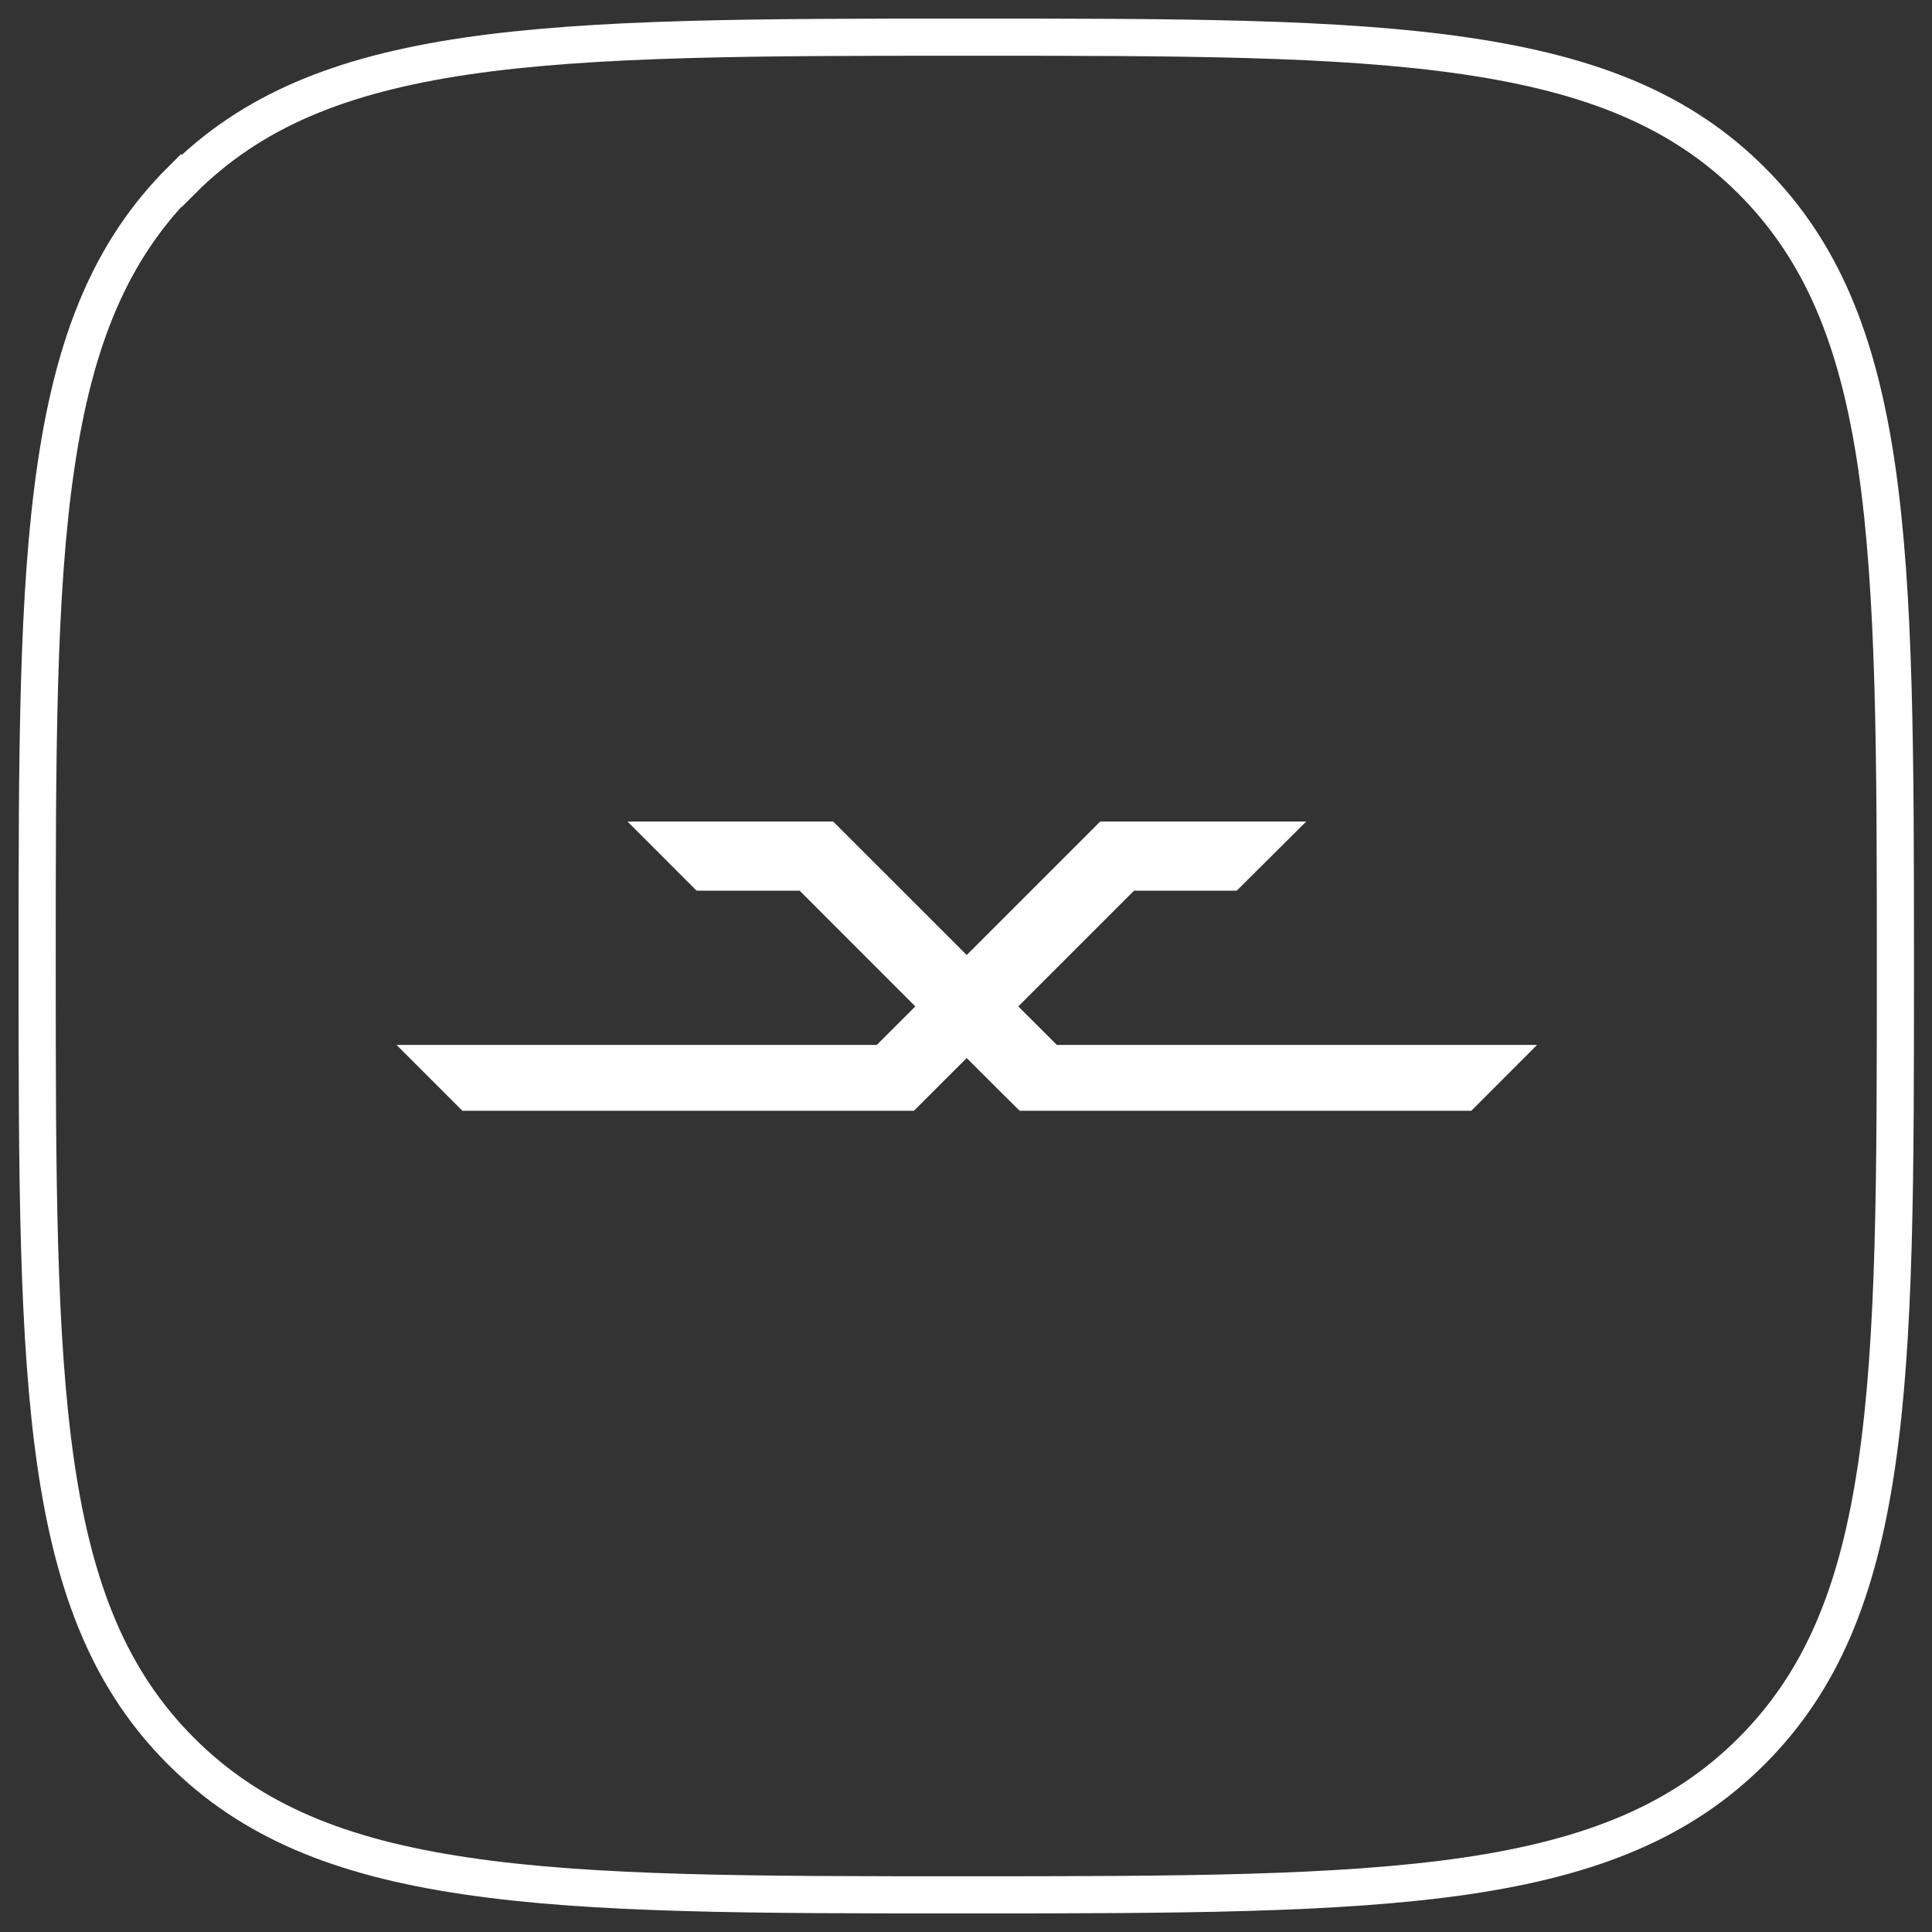
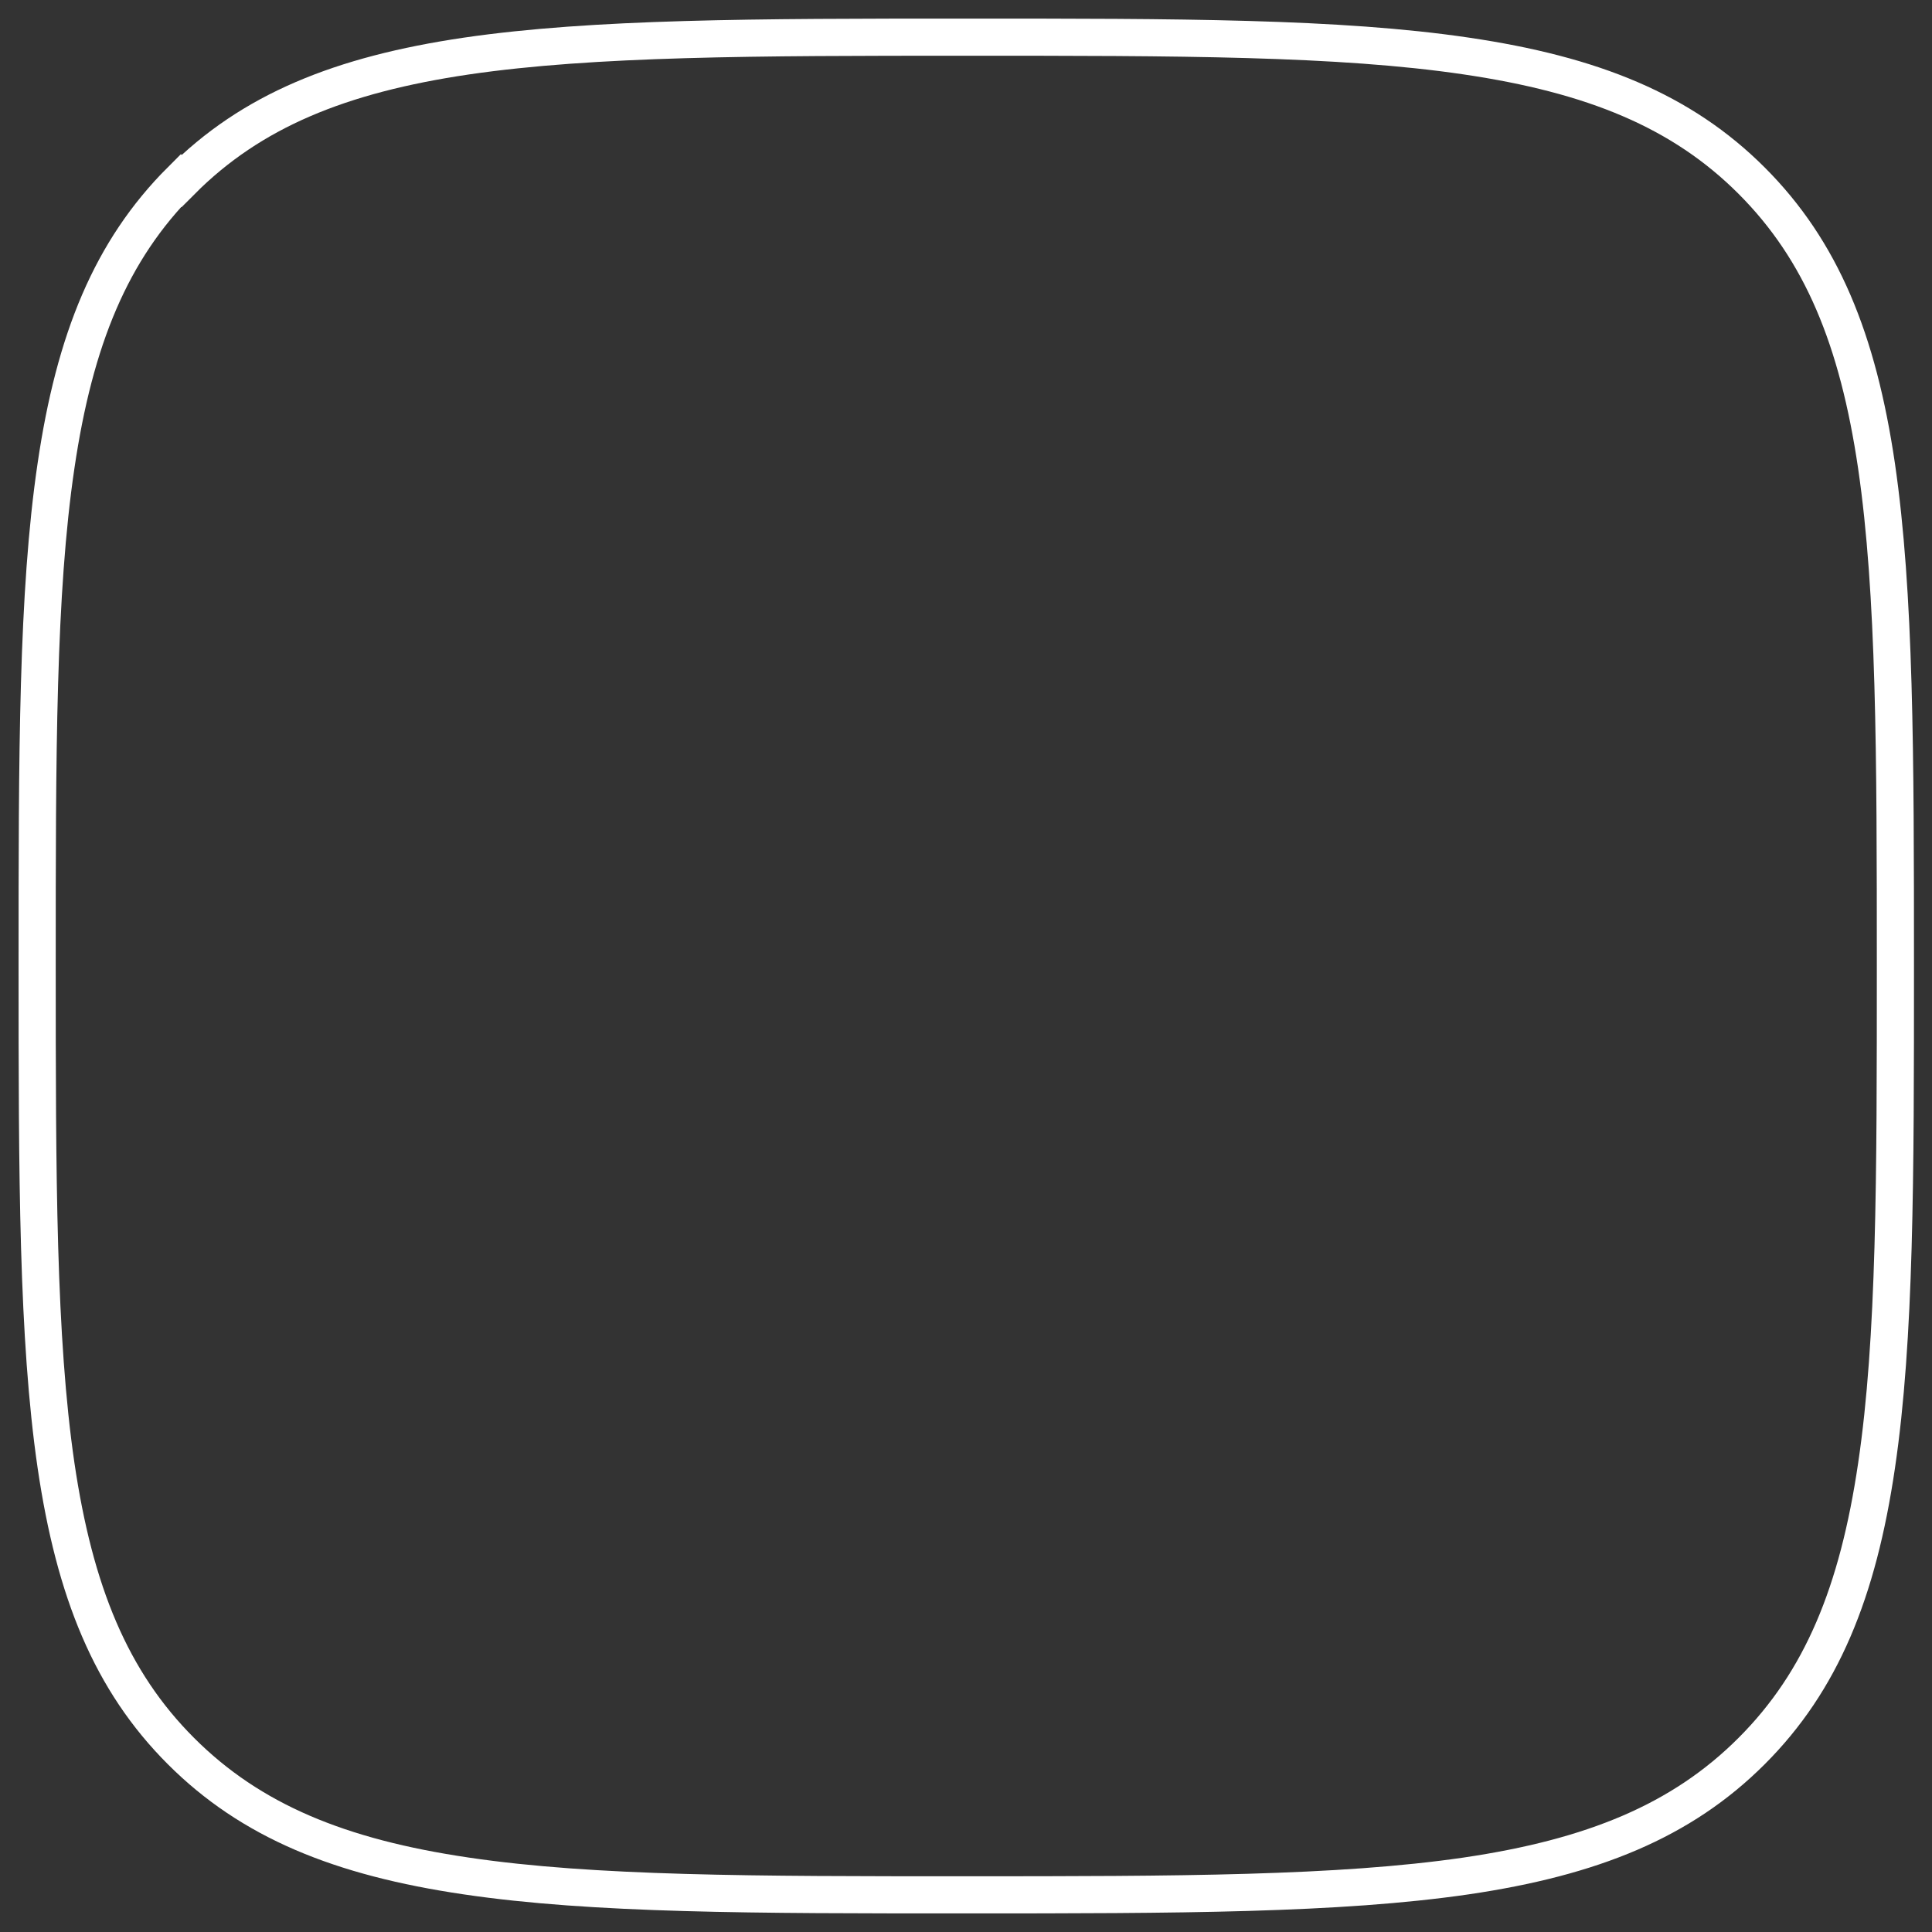
<svg xmlns="http://www.w3.org/2000/svg" width="52" height="52" viewBox="0 0 52 52" fill="none">
  <rect x="0" y="0" width="52" height="52" fill="#333333" stroke="none" />
  <path d="M4.885 4.87C6.76 2.987 9.158 2.009 12.557 1.508C15.986 1.007 20.319 1 26.011 1C31.704 1 36.037 1 39.466 1.508C42.865 2.009 45.263 2.98 47.145 4.862C49.028 6.745 50.006 9.143 50.507 12.542C51.008 15.971 51.015 20.304 51.015 25.996C51.015 31.689 51.015 36.022 50.507 39.451C50.006 42.85 49.028 45.248 47.145 47.13C45.263 49.013 42.857 49.992 39.458 50.492C36.029 50.992 31.696 51 26.004 51C20.311 51 15.978 51 12.549 50.492C9.15 49.992 6.752 49.013 4.87 47.13C2.987 45.248 2.009 42.842 1.508 39.443C1.007 36.014 1 31.681 1 25.989C1 20.296 1 15.963 1.508 12.534C2.009 9.135 2.987 6.737 4.87 4.855L4.885 4.87Z" stroke="white" stroke-miterlimit="10" />
-   <path d="M22.218 22.612L26.019 26.412L26.372 26.059L29.819 22.612H33.945L33.081 23.472H30.316L26.701 27.087L27.054 27.441L28.093 28.479L28.24 28.625H40.163L39.393 29.396H27.649L27.407 29.157L26.019 27.77L25.666 28.123L24.392 29.396H12.652L11.881 28.625H23.805L24.99 27.441L25.344 27.087L24.99 26.734L21.875 23.618L21.729 23.472H18.956L18.097 22.612H22.218Z" fill="white" stroke="white" />
</svg>